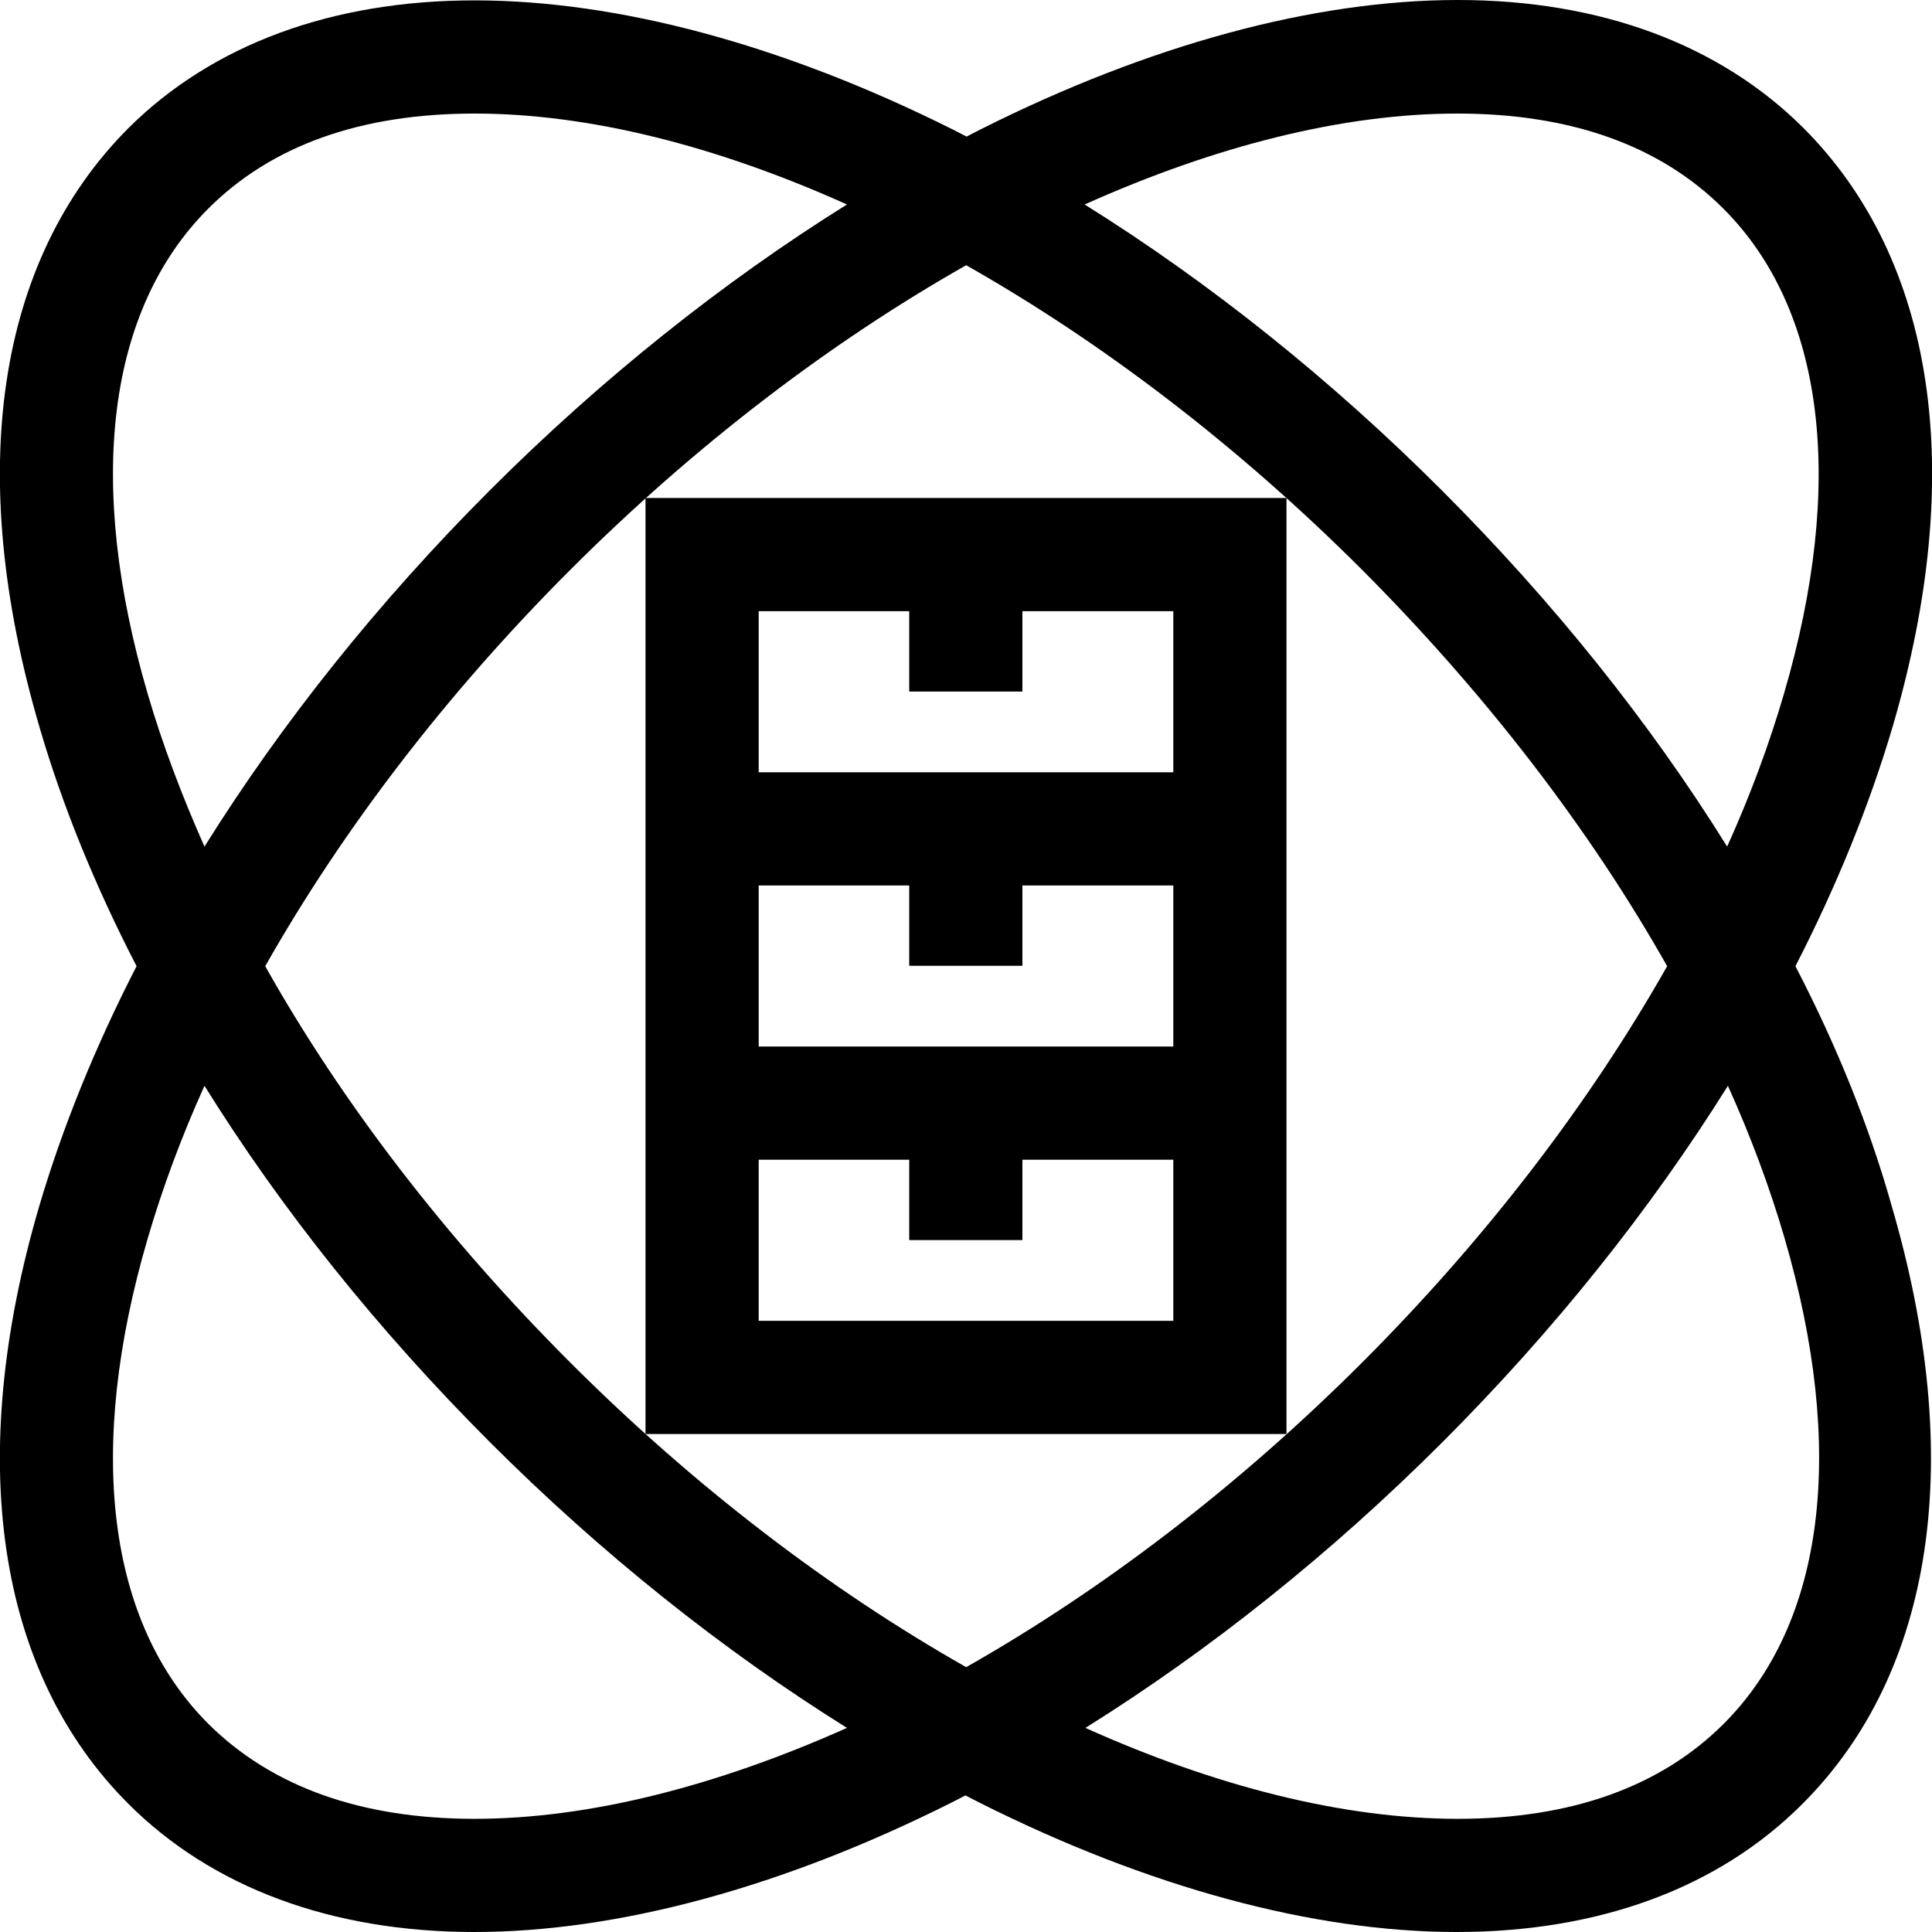
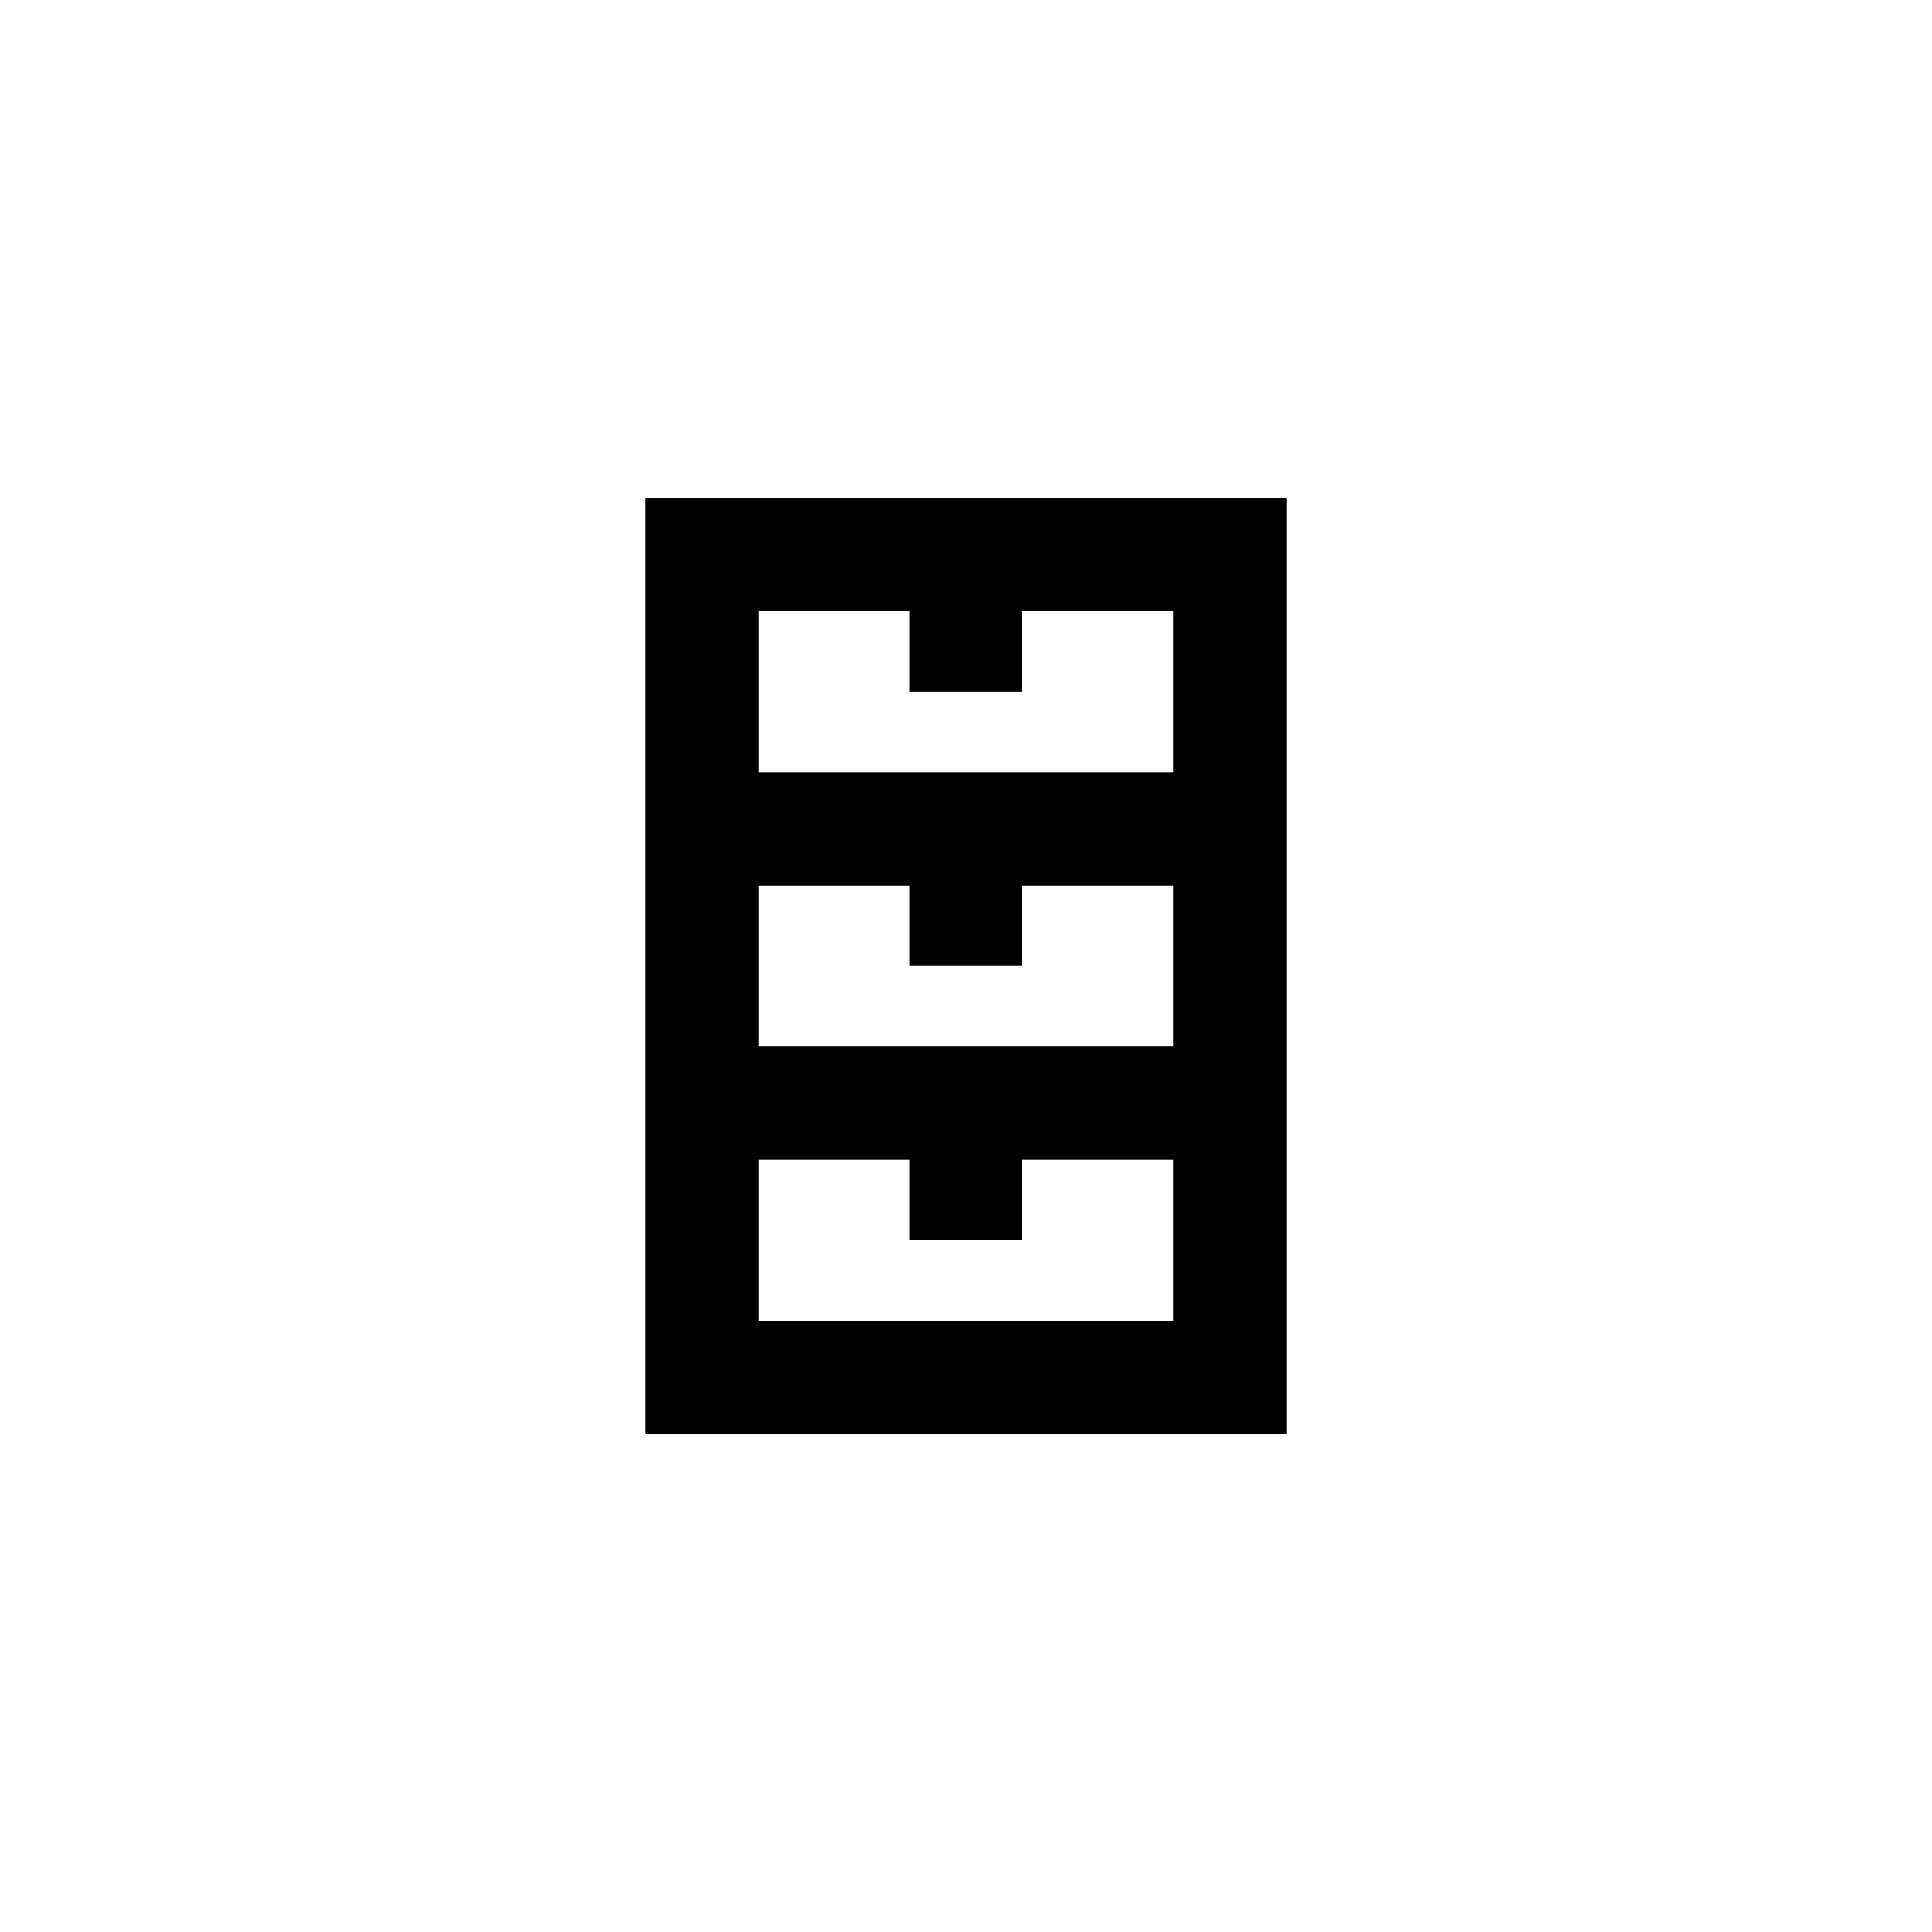
<svg xmlns="http://www.w3.org/2000/svg" id="Capa_1" x="0px" y="0px" viewBox="0 0 512.1 512.1" style="enable-background:new 0 0 512.1 512.1;" xml:space="preserve">
  <g>
-     <path d="M475.9,256.1c10.9-21.2,19.6-42.6,25.8-63.6C521.4,125.2,513,69,478.1,34c-22.2-22.2-53.9-34-91.7-34   c-38.2,0-81.9,11.9-126.5,34.3c-1.2,0.6-2.5,1.3-3.7,1.9c-1.2-0.6-2.5-1.3-3.7-1.9C207.7,11.9,163.9,0.1,125.8,0.1   C88,0.1,56.3,11.8,34,34C-0.9,69-9.3,125.2,10.4,192.5c6.1,21,14.8,42.3,25.8,63.6c-10.9,21.2-19.6,42.6-25.8,63.6   C-9.3,386.9-0.9,443.2,34,478.1c22.2,22.2,53.9,34,91.7,34h0c38.1,0,81.9-11.9,126.5-34.3c1.2-0.6,2.5-1.3,3.7-1.9   c1.2,0.6,2.5,1.3,3.7,1.9c44.6,22.4,88.4,34.3,126.5,34.3c37.8,0,69.5-11.7,91.7-34c34.9-34.9,43.3-91.2,23.6-158.5   C495.5,298.6,486.9,277.3,475.9,256.1L475.9,256.1z M386.3,30.1c30.1,0,53.8,8.5,70.5,25.2c26.8,26.8,32.5,72.6,16,128.8   c-3.9,13.3-8.9,26.8-15,40.3c-20.4-32.8-46-64.8-75.7-94.5c-29.4-29.4-61.6-55.1-94.6-75.7C322.3,38.6,356.1,30.1,386.3,30.1   L386.3,30.1z M441.9,256.1c-20.5,36.2-47.9,72.1-80.8,105c-33,33-69,60.4-105,80.8c-36-20.4-72-47.8-105-80.8   c-32.9-32.9-60.4-68.7-80.8-105c20.5-36.2,47.9-72.1,80.8-105c33-33,69-60.4,105-80.8c36,20.4,72,47.8,105,80.8   C393.9,184,421.4,219.8,441.9,256.1z M39.2,184.1c-16.5-56.3-10.8-102,16-128.8C72,38.5,95.7,30.1,125.8,30.1   c30.2,0,64,8.5,98.7,24.1c-33,20.6-65.2,46.3-94.6,75.7c-29.7,29.7-55.2,61.7-75.7,94.5C48.2,210.9,43.1,197.4,39.2,184.1z    M125.8,482.1L125.8,482.1c-30.1,0-53.8-8.5-70.6-25.2c-26.8-26.8-32.5-72.6-16-128.8c3.9-13.3,8.9-26.8,15-40.3   c20.4,32.8,46,64.8,75.7,94.5c29.4,29.4,61.6,55.1,94.6,75.7C189.8,473.5,156,482.1,125.8,482.1L125.8,482.1z M456.9,456.9   c-16.7,16.7-40.4,25.2-70.5,25.2c-30.2,0-64-8.5-98.7-24.1c33-20.6,65.2-46.3,94.6-75.7c29.7-29.7,55.2-61.7,75.7-94.5   c6.1,13.5,11.1,27,15,40.3C489.4,384.3,483.7,430.1,456.9,456.9L456.9,456.9z" />
    <path d="M171.1,132v248.1H341V132H171.1z M311,350.1H201.1v-42.7h39.9v21.3h30v-21.3H311L311,350.1L311,350.1z M311,277.4H201.1   v-42.7h39.9v21.3h30v-21.3H311L311,277.4L311,277.4z M201.1,204.7V162h39.9v21.3h30V162H311v42.7H201.1z" />
  </g>
</svg>